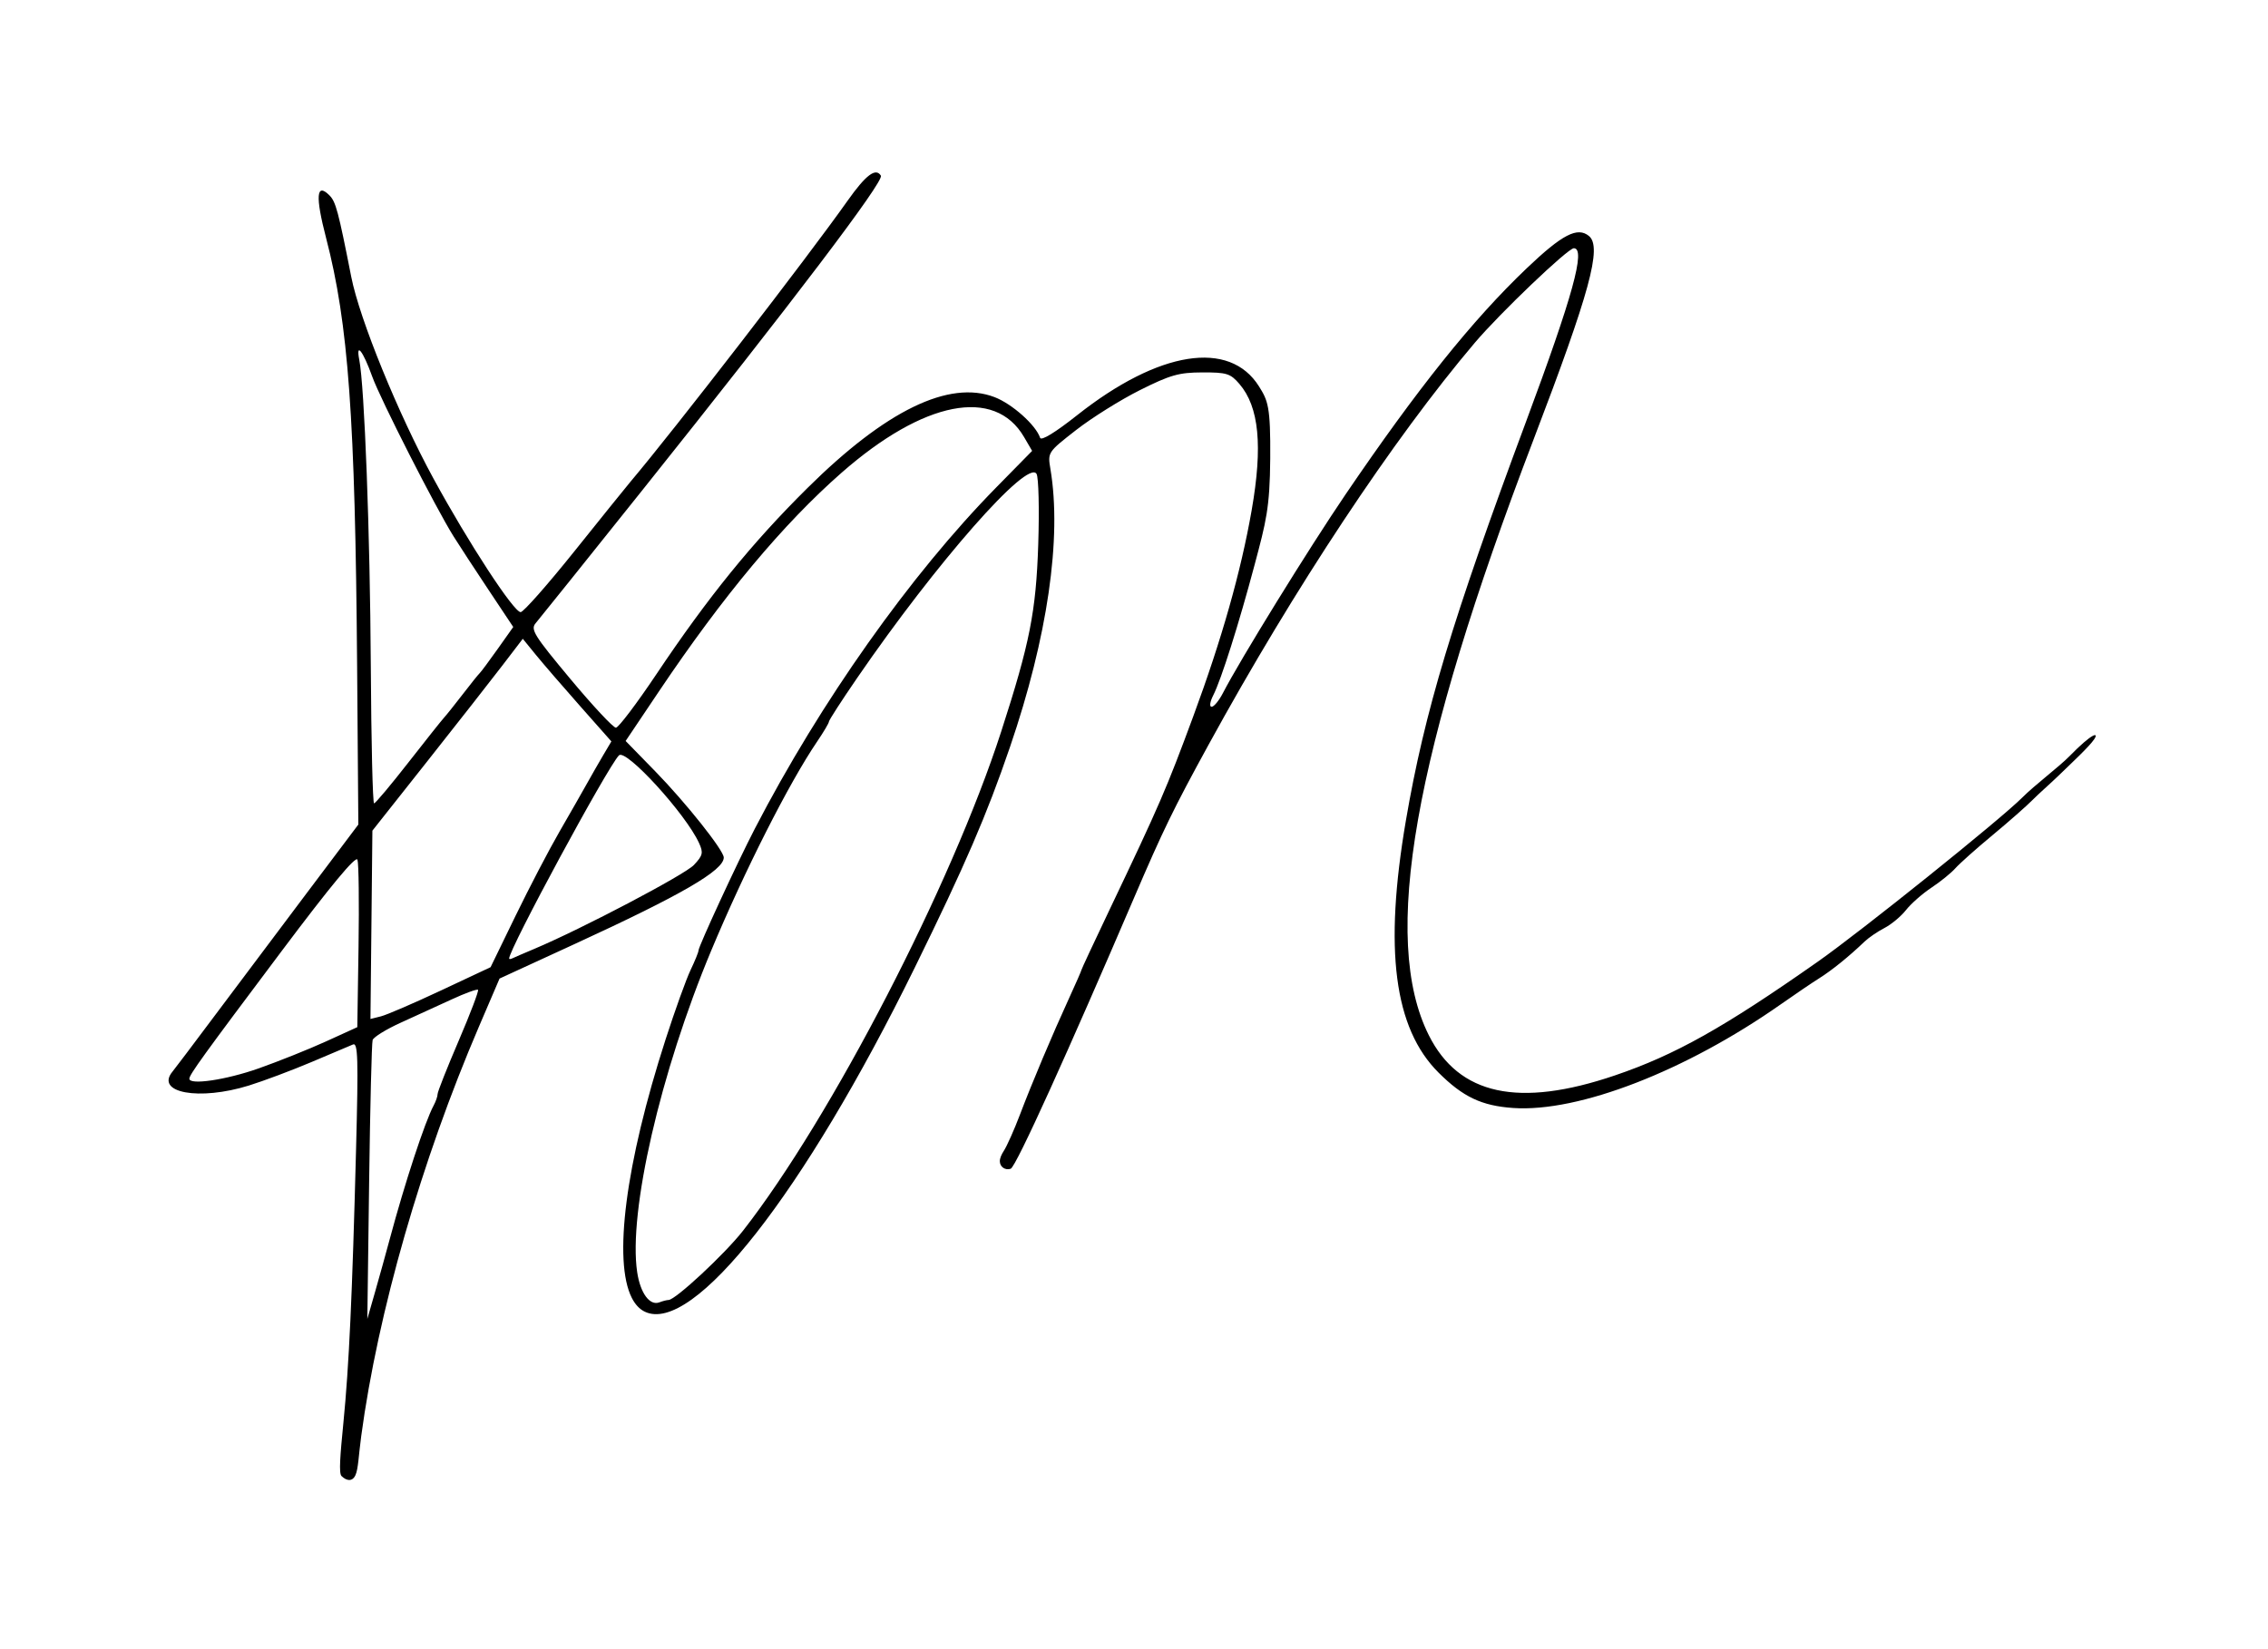
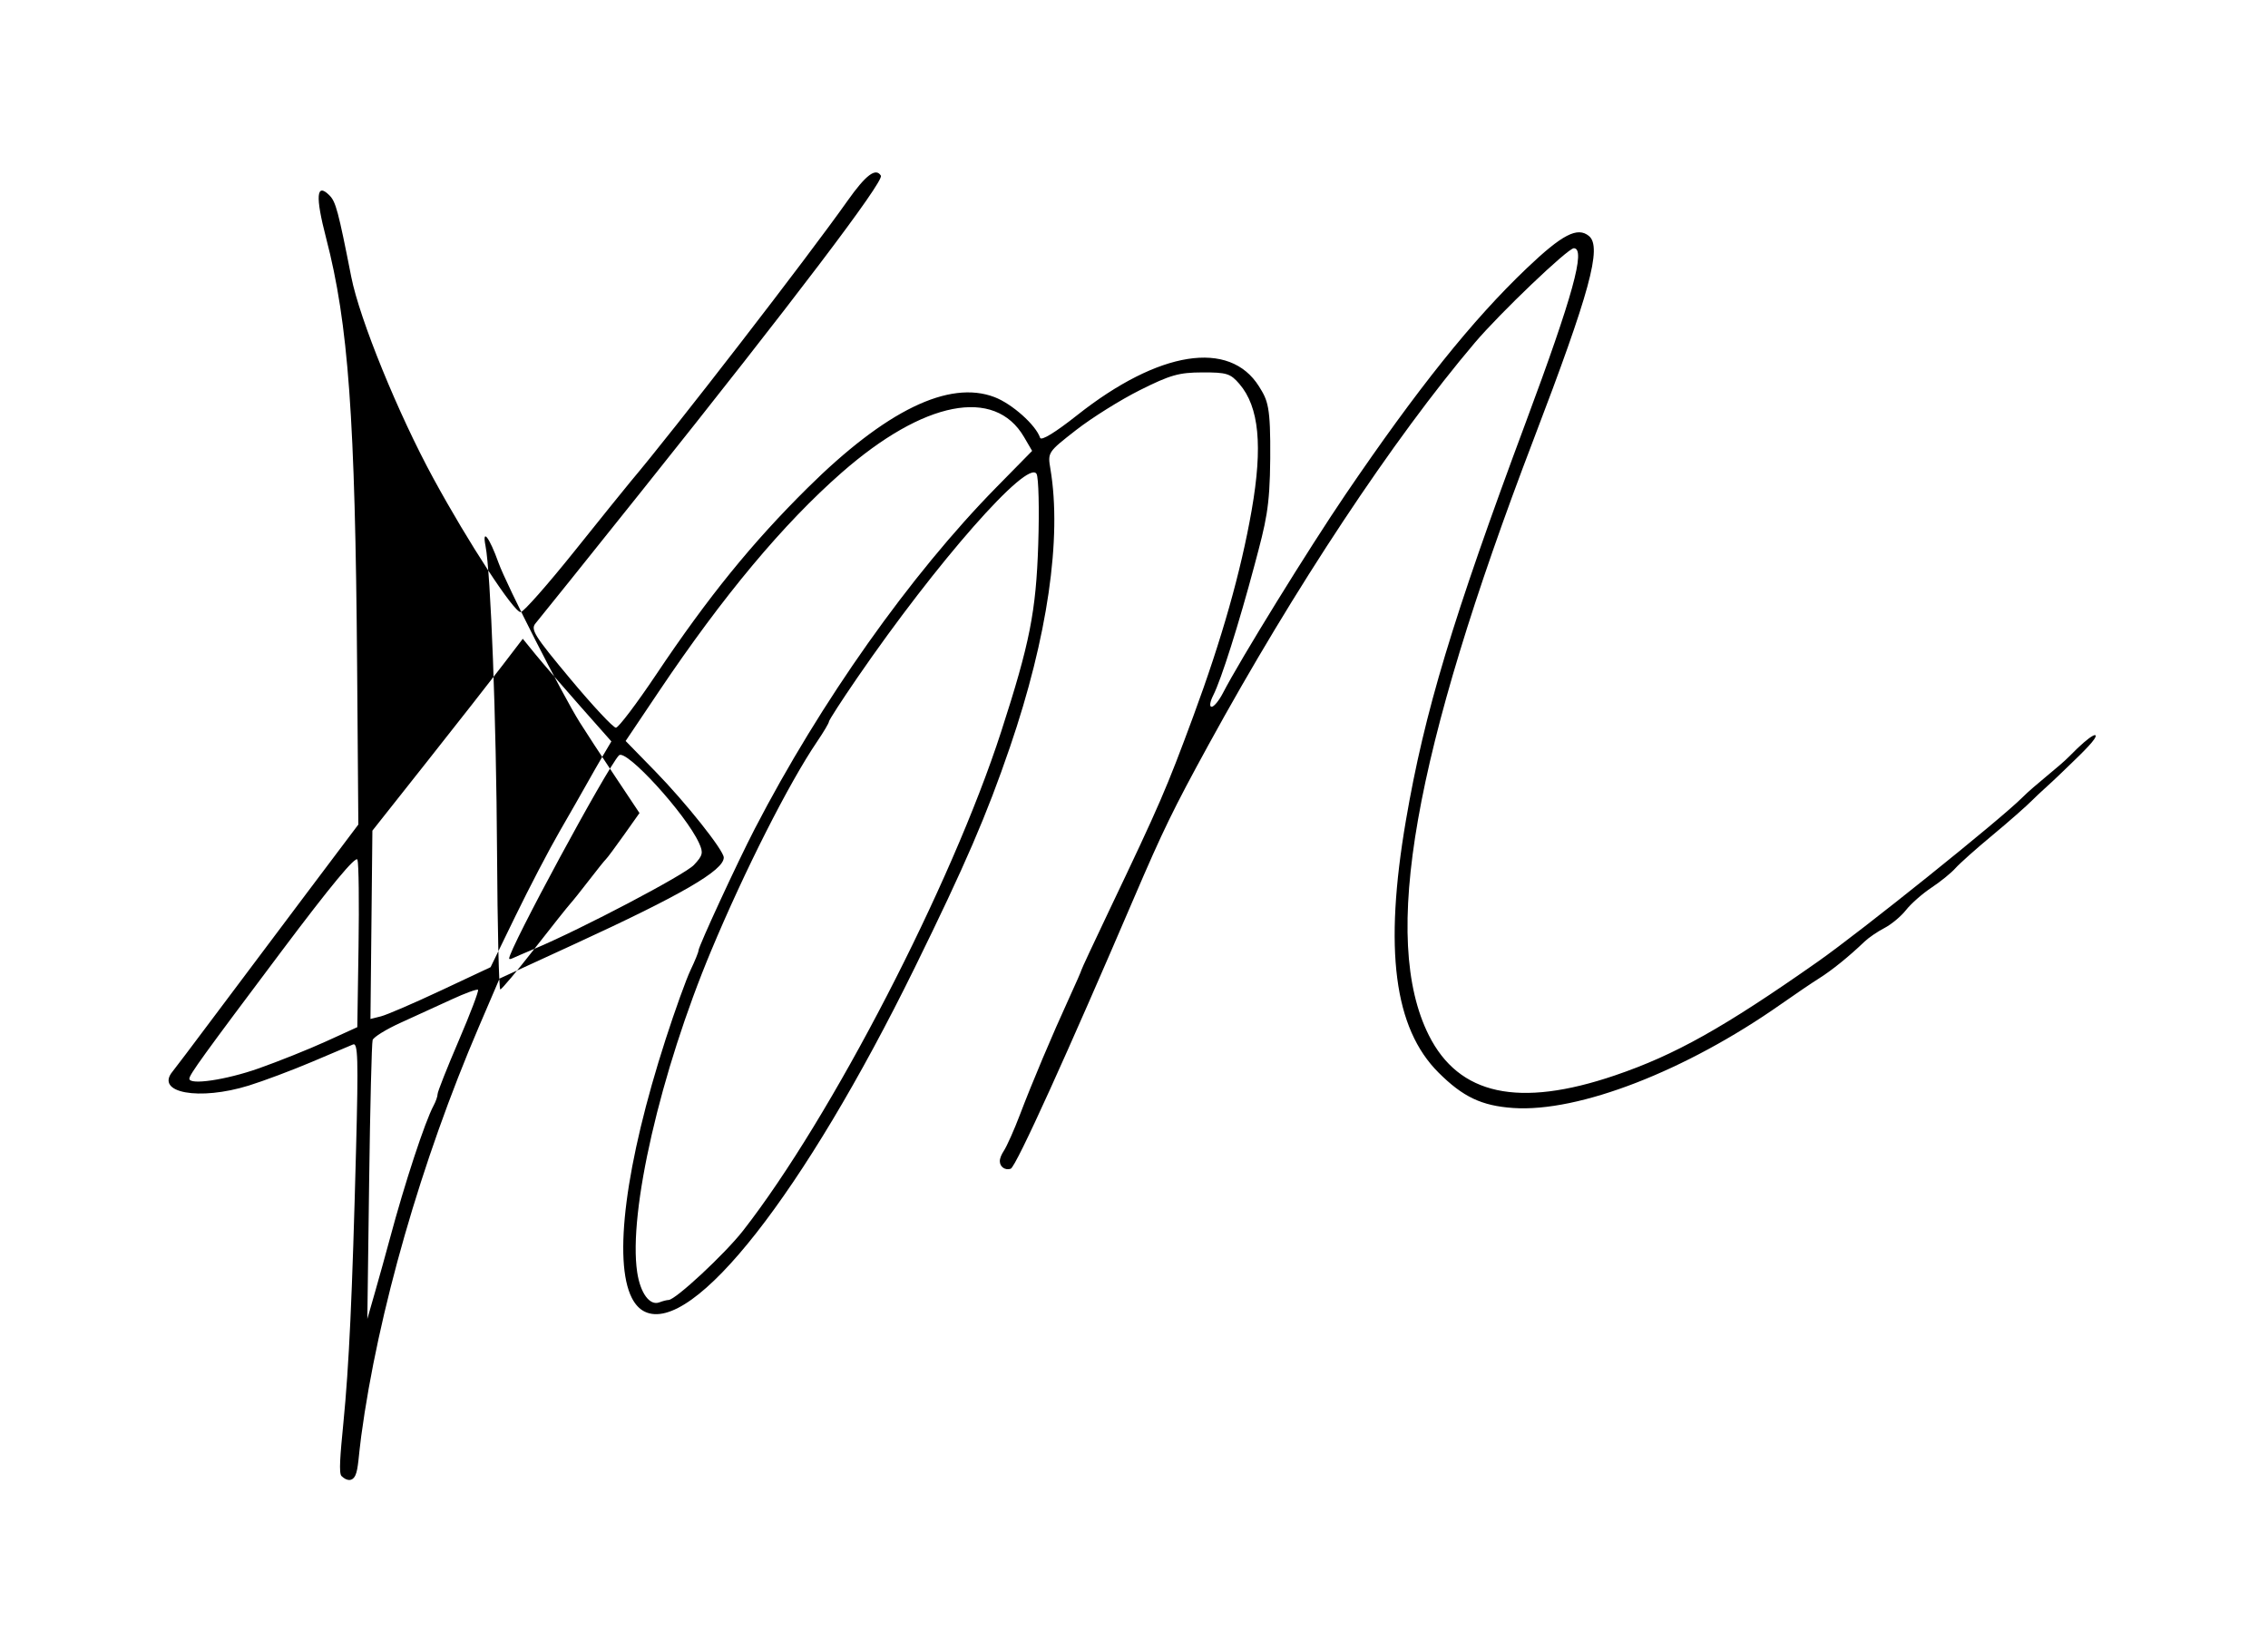
<svg xmlns="http://www.w3.org/2000/svg" width="438.137" height="318.645" viewBox="0 0 438.137 318.645">
  <g>
-     <path d="m 65.973,285.197 c -0.533,-0.533 -0.264,-3.903 0.359,-10.226 1.098,-11.14 1.708,-24.319 2.454,-52.985 0.455,-17.476 0.363,-20.582 -0.593,-20.177 -0.622,0.263 -4.24,1.795 -8.04,3.404 -3.8,1.609 -9.234,3.647 -12.075,4.529 -9.604,2.982 -18.155,1.418 -14.75,-2.698 0.447,-0.54 3.956,-5.188 7.799,-10.33 3.843,-5.141 11.737,-15.66 17.543,-23.375 L 69.225,159.313 68.988,128.632 C 68.618,80.657 67.305,62.548 62.999,45.999 60.891,37.898 61.1,35.205 63.642,37.746 c 1.229,1.229 1.702,2.997 4.217,15.761 1.605,8.147 9.045,26.403 15.867,38.934 6.764,12.425 15.512,25.832 16.855,25.832 0.532,0 5.214,-5.304 10.405,-11.787 5.191,-6.483 10.056,-12.518 10.811,-13.412 8.503,-10.069 34.104,-43.207 41.918,-54.259 3.555,-5.028 5.47,-6.474 6.456,-4.877 0.662,1.072 -17.041,24.419 -46.072,60.762 -10.714,13.412 -19.996,24.988 -20.628,25.724 -1.021,1.19 -0.279,2.38 6.724,10.771 4.33,5.188 8.284,9.422 8.788,9.409 0.504,-0.013 4.025,-4.667 7.825,-10.342 9.975,-14.898 18.438,-25.331 29.175,-35.968 15.13,-14.989 27.342,-20.926 36.134,-17.568 3.403,1.3 7.99,5.392 8.814,7.864 0.212,0.635 2.919,-1.019 7.172,-4.382 15.759,-12.461 29.423,-14.621 35.113,-5.55 1.719,2.741 2.249,3.829 2.17,13.946 -0.074,9.539 -0.808,12.218 -3.011,20.492 -3.054,11.475 -6.446,22.186 -7.99,25.231 -0.647,1.277 -0.785,2.235 -0.32,2.235 0.447,0 1.426,-1.189 2.175,-2.642 3.309,-6.418 16.629,-27.999 23.706,-38.408 13.912,-20.461 24.511,-33.694 34.976,-43.668 6.88,-6.556 9.82,-8.08 12.04,-6.238 2.552,2.118 0.178,10.834 -10.716,39.339 -23.217,60.749 -29.509,96.542 -20.228,115.073 5.8,11.582 17.38,14.084 35.953,7.768 11.627,-3.954 21.053,-9.239 39.189,-21.973 8.422,-5.914 35.263,-27.46 39.491,-31.702 2.417,-2.425 7.178,-6.002 9.13,-8.001 4.498,-4.608 5.736,-4.683 4.769,-3.261 -0.985,1.449 -4.243,4.463 -6.931,7.069 -1.496,1.45 -3.791,3.453 -4.942,4.622 -1.151,1.17 -4.653,4.251 -7.783,6.847 -3.13,2.596 -6.347,5.464 -7.151,6.373 -0.803,0.909 -2.882,2.594 -4.619,3.745 -1.737,1.15 -3.947,3.094 -4.911,4.319 -0.964,1.225 -2.837,2.789 -4.162,3.474 -1.326,0.685 -3.057,1.867 -3.848,2.626 -2.988,2.865 -6.284,5.533 -8.754,7.087 -1.406,0.884 -4.721,3.129 -7.365,4.989 -18.38,12.921 -39.099,20.956 -51.775,20.079 -6.079,-0.421 -9.682,-2.128 -14.393,-6.82 -8.619,-8.584 -10.59,-23.79 -6.319,-48.748 3.579,-20.918 8.971,-38.82 23.195,-77.016 9.049,-24.3 11.595,-33.534 9.244,-33.534 -1.147,0 -14.251,12.51 -19.127,18.259 -15.794,18.623 -34.895,47.467 -51.43,77.66 -6.81,12.435 -8.803,16.531 -14.436,29.67 -12.514,29.186 -22.759,51.925 -23.802,52.273 -1.038,0.346 -2.085,-0.345 -2.095,-1.456 -0.005,-0.592 0.345,-1.352 0.755,-1.978 0.61,-0.931 2.011,-4.07 3.114,-6.976 2.361,-6.223 6.243,-15.426 9.539,-22.614 1.295,-2.825 2.355,-5.247 2.355,-5.381 0,-0.134 2.419,-5.321 5.377,-11.527 9.772,-20.507 11.006,-23.358 16.246,-37.532 5.49,-14.851 9.187,-27.9 11.259,-39.742 2.178,-12.452 1.446,-20.01 -2.368,-24.44 -1.733,-2.013 -2.449,-2.235 -7.164,-2.223 -4.513,0.012 -6.182,0.486 -12.058,3.428 -3.751,1.878 -9.296,5.347 -12.322,7.708 -5.493,4.287 -5.501,4.299 -4.956,7.545 2.232,13.312 -0.561,32.499 -7.822,53.72 -4.519,13.21 -8.638,22.752 -18.39,42.609 -21.439,43.655 -42.839,70.938 -52.144,66.478 -1.033,-0.495 -1.872,-1.4 -2.519,-2.678 -3.601,-7.115 -1.263,-25.813 6.546,-49.985 1.805,-5.588 3.971,-11.601 4.813,-13.362 0.842,-1.761 1.531,-3.457 1.531,-3.77 0,-0.778 7.509,-17.021 10.87,-23.512 12.707,-24.542 30.048,-49.061 46.662,-65.975 l 6.917,-7.042 -1.567,-2.684 c -5.661,-9.694 -19.384,-7.006 -35.244,6.903 -11.262,9.877 -22.907,23.821 -35.287,42.257 l -6.43,9.575 5.699,5.841 c 5.939,6.087 13.258,15.295 13.258,16.681 0,2.486 -8.127,7.202 -28.769,16.695 l -14.544,6.688 -3.986,9.293 c -11.129,25.948 -19.515,55.134 -22.745,79.16 -0.5,3.719 -0.554,6.325 -1.125,7.534 -0.622,1.316 -1.774,1.032 -2.671,0.135 z m 9.325,-45.807 c 2.88,-10.762 6.801,-22.694 8.478,-25.798 0.419,-0.776 0.762,-1.772 0.762,-2.213 0,-0.441 1.834,-5.075 4.074,-10.297 2.241,-5.223 3.921,-9.649 3.735,-9.836 -0.187,-0.187 -2.478,0.648 -5.091,1.855 -2.613,1.207 -7.044,3.233 -9.846,4.502 -2.803,1.269 -5.244,2.777 -5.425,3.351 -0.181,0.574 -0.485,12.932 -0.676,27.462 l -0.347,26.418 1.515,-5.284 c 0.833,-2.906 2.102,-7.478 2.82,-10.161 z m 53.849,11.787 c 1.331,0 10.888,-8.893 14.414,-13.412 17.032,-21.83 40.24,-66.71 49.844,-96.391 5.539,-17.117 6.738,-23.181 7.164,-36.21 0.221,-6.763 0.075,-12.879 -0.323,-13.592 -1.678,-2.998 -19.32,17.073 -34.694,39.47 -2.979,4.34 -5.417,8.115 -5.417,8.389 0,0.273 -1.039,2.026 -2.309,3.895 -5.381,7.92 -13.992,24.925 -20.45,40.384 -9.801,23.462 -16.022,50.504 -14.284,62.092 0.61,4.066 2.433,6.542 4.292,5.829 0.65,-0.249 1.442,-0.453 1.762,-0.453 z M 49.951,206.438 c 3.849,-1.358 9.715,-3.708 13.036,-5.222 l 6.038,-2.752 0.238,-15.545 c 0.131,-8.55 0.037,-16.114 -0.209,-16.809 -0.299,-0.847 -5.148,5 -14.694,17.718 -15.138,20.168 -17.78,23.823 -17.78,24.595 0,1.282 7.1,0.228 13.371,-1.986 z m 35.249,-15.068 9.572,-4.494 4.819,-9.916 c 2.65,-5.454 6.475,-12.782 8.499,-16.286 2.024,-3.504 4.427,-7.71 5.339,-9.348 0.912,-1.638 2.338,-4.124 3.168,-5.526 l 1.51,-2.548 -6.019,-6.8 c -3.31,-3.74 -7.161,-8.201 -8.557,-9.914 l -2.538,-3.114 -3.934,5.146 c -2.164,2.831 -8.701,11.172 -14.527,18.537 l -10.593,13.39 -0.187,18.193 -0.187,18.193 2.032,-0.51 c 1.117,-0.28 6.339,-2.532 11.603,-5.003 z m 18.035,-8.04 c 9.185,-3.871 29.05,-14.317 30.82,-16.206 1.726,-1.842 1.846,-2.353 0.99,-4.231 -2.571,-5.643 -14.155,-18.324 -15.478,-16.943 -2.29,2.392 -21.209,37.401 -21.209,39.247 0,0.15 0.274,0.139 0.61,-0.026 0.335,-0.165 2.256,-0.993 4.268,-1.841 z M 78.848,147.38 c 3.353,-4.295 6.468,-8.211 6.921,-8.703 0.454,-0.492 2.09,-2.541 3.637,-4.552 1.547,-2.012 3.015,-3.841 3.263,-4.064 0.248,-0.224 1.808,-2.322 3.466,-4.662 l 3.015,-4.256 -4.743,-7.124 c -2.609,-3.918 -5.664,-8.593 -6.79,-10.389 -3.447,-5.498 -14.168,-26.568 -15.711,-30.876 -1.751,-4.89 -3.196,-6.766 -2.504,-3.251 1.014,5.151 2.088,33.627 2.23,59.136 0.082,14.642 0.367,26.606 0.634,26.587 0.267,-0.019 3.229,-3.549 6.582,-7.844 z" />
+     <path d="m 65.973,285.197 c -0.533,-0.533 -0.264,-3.903 0.359,-10.226 1.098,-11.14 1.708,-24.319 2.454,-52.985 0.455,-17.476 0.363,-20.582 -0.593,-20.177 -0.622,0.263 -4.24,1.795 -8.04,3.404 -3.8,1.609 -9.234,3.647 -12.075,4.529 -9.604,2.982 -18.155,1.418 -14.75,-2.698 0.447,-0.54 3.956,-5.188 7.799,-10.33 3.843,-5.141 11.737,-15.66 17.543,-23.375 L 69.225,159.313 68.988,128.632 C 68.618,80.657 67.305,62.548 62.999,45.999 60.891,37.898 61.1,35.205 63.642,37.746 c 1.229,1.229 1.702,2.997 4.217,15.761 1.605,8.147 9.045,26.403 15.867,38.934 6.764,12.425 15.512,25.832 16.855,25.832 0.532,0 5.214,-5.304 10.405,-11.787 5.191,-6.483 10.056,-12.518 10.811,-13.412 8.503,-10.069 34.104,-43.207 41.918,-54.259 3.555,-5.028 5.47,-6.474 6.456,-4.877 0.662,1.072 -17.041,24.419 -46.072,60.762 -10.714,13.412 -19.996,24.988 -20.628,25.724 -1.021,1.19 -0.279,2.38 6.724,10.771 4.33,5.188 8.284,9.422 8.788,9.409 0.504,-0.013 4.025,-4.667 7.825,-10.342 9.975,-14.898 18.438,-25.331 29.175,-35.968 15.13,-14.989 27.342,-20.926 36.134,-17.568 3.403,1.3 7.99,5.392 8.814,7.864 0.212,0.635 2.919,-1.019 7.172,-4.382 15.759,-12.461 29.423,-14.621 35.113,-5.55 1.719,2.741 2.249,3.829 2.17,13.946 -0.074,9.539 -0.808,12.218 -3.011,20.492 -3.054,11.475 -6.446,22.186 -7.99,25.231 -0.647,1.277 -0.785,2.235 -0.32,2.235 0.447,0 1.426,-1.189 2.175,-2.642 3.309,-6.418 16.629,-27.999 23.706,-38.408 13.912,-20.461 24.511,-33.694 34.976,-43.668 6.88,-6.556 9.82,-8.08 12.04,-6.238 2.552,2.118 0.178,10.834 -10.716,39.339 -23.217,60.749 -29.509,96.542 -20.228,115.073 5.8,11.582 17.38,14.084 35.953,7.768 11.627,-3.954 21.053,-9.239 39.189,-21.973 8.422,-5.914 35.263,-27.46 39.491,-31.702 2.417,-2.425 7.178,-6.002 9.13,-8.001 4.498,-4.608 5.736,-4.683 4.769,-3.261 -0.985,1.449 -4.243,4.463 -6.931,7.069 -1.496,1.45 -3.791,3.453 -4.942,4.622 -1.151,1.17 -4.653,4.251 -7.783,6.847 -3.13,2.596 -6.347,5.464 -7.151,6.373 -0.803,0.909 -2.882,2.594 -4.619,3.745 -1.737,1.15 -3.947,3.094 -4.911,4.319 -0.964,1.225 -2.837,2.789 -4.162,3.474 -1.326,0.685 -3.057,1.867 -3.848,2.626 -2.988,2.865 -6.284,5.533 -8.754,7.087 -1.406,0.884 -4.721,3.129 -7.365,4.989 -18.38,12.921 -39.099,20.956 -51.775,20.079 -6.079,-0.421 -9.682,-2.128 -14.393,-6.82 -8.619,-8.584 -10.59,-23.79 -6.319,-48.748 3.579,-20.918 8.971,-38.82 23.195,-77.016 9.049,-24.3 11.595,-33.534 9.244,-33.534 -1.147,0 -14.251,12.51 -19.127,18.259 -15.794,18.623 -34.895,47.467 -51.43,77.66 -6.81,12.435 -8.803,16.531 -14.436,29.67 -12.514,29.186 -22.759,51.925 -23.802,52.273 -1.038,0.346 -2.085,-0.345 -2.095,-1.456 -0.005,-0.592 0.345,-1.352 0.755,-1.978 0.61,-0.931 2.011,-4.07 3.114,-6.976 2.361,-6.223 6.243,-15.426 9.539,-22.614 1.295,-2.825 2.355,-5.247 2.355,-5.381 0,-0.134 2.419,-5.321 5.377,-11.527 9.772,-20.507 11.006,-23.358 16.246,-37.532 5.49,-14.851 9.187,-27.9 11.259,-39.742 2.178,-12.452 1.446,-20.01 -2.368,-24.44 -1.733,-2.013 -2.449,-2.235 -7.164,-2.223 -4.513,0.012 -6.182,0.486 -12.058,3.428 -3.751,1.878 -9.296,5.347 -12.322,7.708 -5.493,4.287 -5.501,4.299 -4.956,7.545 2.232,13.312 -0.561,32.499 -7.822,53.72 -4.519,13.21 -8.638,22.752 -18.39,42.609 -21.439,43.655 -42.839,70.938 -52.144,66.478 -1.033,-0.495 -1.872,-1.4 -2.519,-2.678 -3.601,-7.115 -1.263,-25.813 6.546,-49.985 1.805,-5.588 3.971,-11.601 4.813,-13.362 0.842,-1.761 1.531,-3.457 1.531,-3.77 0,-0.778 7.509,-17.021 10.87,-23.512 12.707,-24.542 30.048,-49.061 46.662,-65.975 l 6.917,-7.042 -1.567,-2.684 c -5.661,-9.694 -19.384,-7.006 -35.244,6.903 -11.262,9.877 -22.907,23.821 -35.287,42.257 l -6.43,9.575 5.699,5.841 c 5.939,6.087 13.258,15.295 13.258,16.681 0,2.486 -8.127,7.202 -28.769,16.695 l -14.544,6.688 -3.986,9.293 c -11.129,25.948 -19.515,55.134 -22.745,79.16 -0.5,3.719 -0.554,6.325 -1.125,7.534 -0.622,1.316 -1.774,1.032 -2.671,0.135 z m 9.325,-45.807 c 2.88,-10.762 6.801,-22.694 8.478,-25.798 0.419,-0.776 0.762,-1.772 0.762,-2.213 0,-0.441 1.834,-5.075 4.074,-10.297 2.241,-5.223 3.921,-9.649 3.735,-9.836 -0.187,-0.187 -2.478,0.648 -5.091,1.855 -2.613,1.207 -7.044,3.233 -9.846,4.502 -2.803,1.269 -5.244,2.777 -5.425,3.351 -0.181,0.574 -0.485,12.932 -0.676,27.462 l -0.347,26.418 1.515,-5.284 c 0.833,-2.906 2.102,-7.478 2.82,-10.161 z m 53.849,11.787 c 1.331,0 10.888,-8.893 14.414,-13.412 17.032,-21.83 40.24,-66.71 49.844,-96.391 5.539,-17.117 6.738,-23.181 7.164,-36.21 0.221,-6.763 0.075,-12.879 -0.323,-13.592 -1.678,-2.998 -19.32,17.073 -34.694,39.47 -2.979,4.34 -5.417,8.115 -5.417,8.389 0,0.273 -1.039,2.026 -2.309,3.895 -5.381,7.92 -13.992,24.925 -20.45,40.384 -9.801,23.462 -16.022,50.504 -14.284,62.092 0.61,4.066 2.433,6.542 4.292,5.829 0.65,-0.249 1.442,-0.453 1.762,-0.453 z M 49.951,206.438 c 3.849,-1.358 9.715,-3.708 13.036,-5.222 l 6.038,-2.752 0.238,-15.545 c 0.131,-8.55 0.037,-16.114 -0.209,-16.809 -0.299,-0.847 -5.148,5 -14.694,17.718 -15.138,20.168 -17.78,23.823 -17.78,24.595 0,1.282 7.1,0.228 13.371,-1.986 z m 35.249,-15.068 9.572,-4.494 4.819,-9.916 c 2.65,-5.454 6.475,-12.782 8.499,-16.286 2.024,-3.504 4.427,-7.71 5.339,-9.348 0.912,-1.638 2.338,-4.124 3.168,-5.526 l 1.51,-2.548 -6.019,-6.8 c -3.31,-3.74 -7.161,-8.201 -8.557,-9.914 l -2.538,-3.114 -3.934,5.146 c -2.164,2.831 -8.701,11.172 -14.527,18.537 l -10.593,13.39 -0.187,18.193 -0.187,18.193 2.032,-0.51 c 1.117,-0.28 6.339,-2.532 11.603,-5.003 z m 18.035,-8.04 c 9.185,-3.871 29.05,-14.317 30.82,-16.206 1.726,-1.842 1.846,-2.353 0.99,-4.231 -2.571,-5.643 -14.155,-18.324 -15.478,-16.943 -2.29,2.392 -21.209,37.401 -21.209,39.247 0,0.15 0.274,0.139 0.61,-0.026 0.335,-0.165 2.256,-0.993 4.268,-1.841 z c 3.353,-4.295 6.468,-8.211 6.921,-8.703 0.454,-0.492 2.09,-2.541 3.637,-4.552 1.547,-2.012 3.015,-3.841 3.263,-4.064 0.248,-0.224 1.808,-2.322 3.466,-4.662 l 3.015,-4.256 -4.743,-7.124 c -2.609,-3.918 -5.664,-8.593 -6.79,-10.389 -3.447,-5.498 -14.168,-26.568 -15.711,-30.876 -1.751,-4.89 -3.196,-6.766 -2.504,-3.251 1.014,5.151 2.088,33.627 2.23,59.136 0.082,14.642 0.367,26.606 0.634,26.587 0.267,-0.019 3.229,-3.549 6.582,-7.844 z" />
  </g>
</svg>